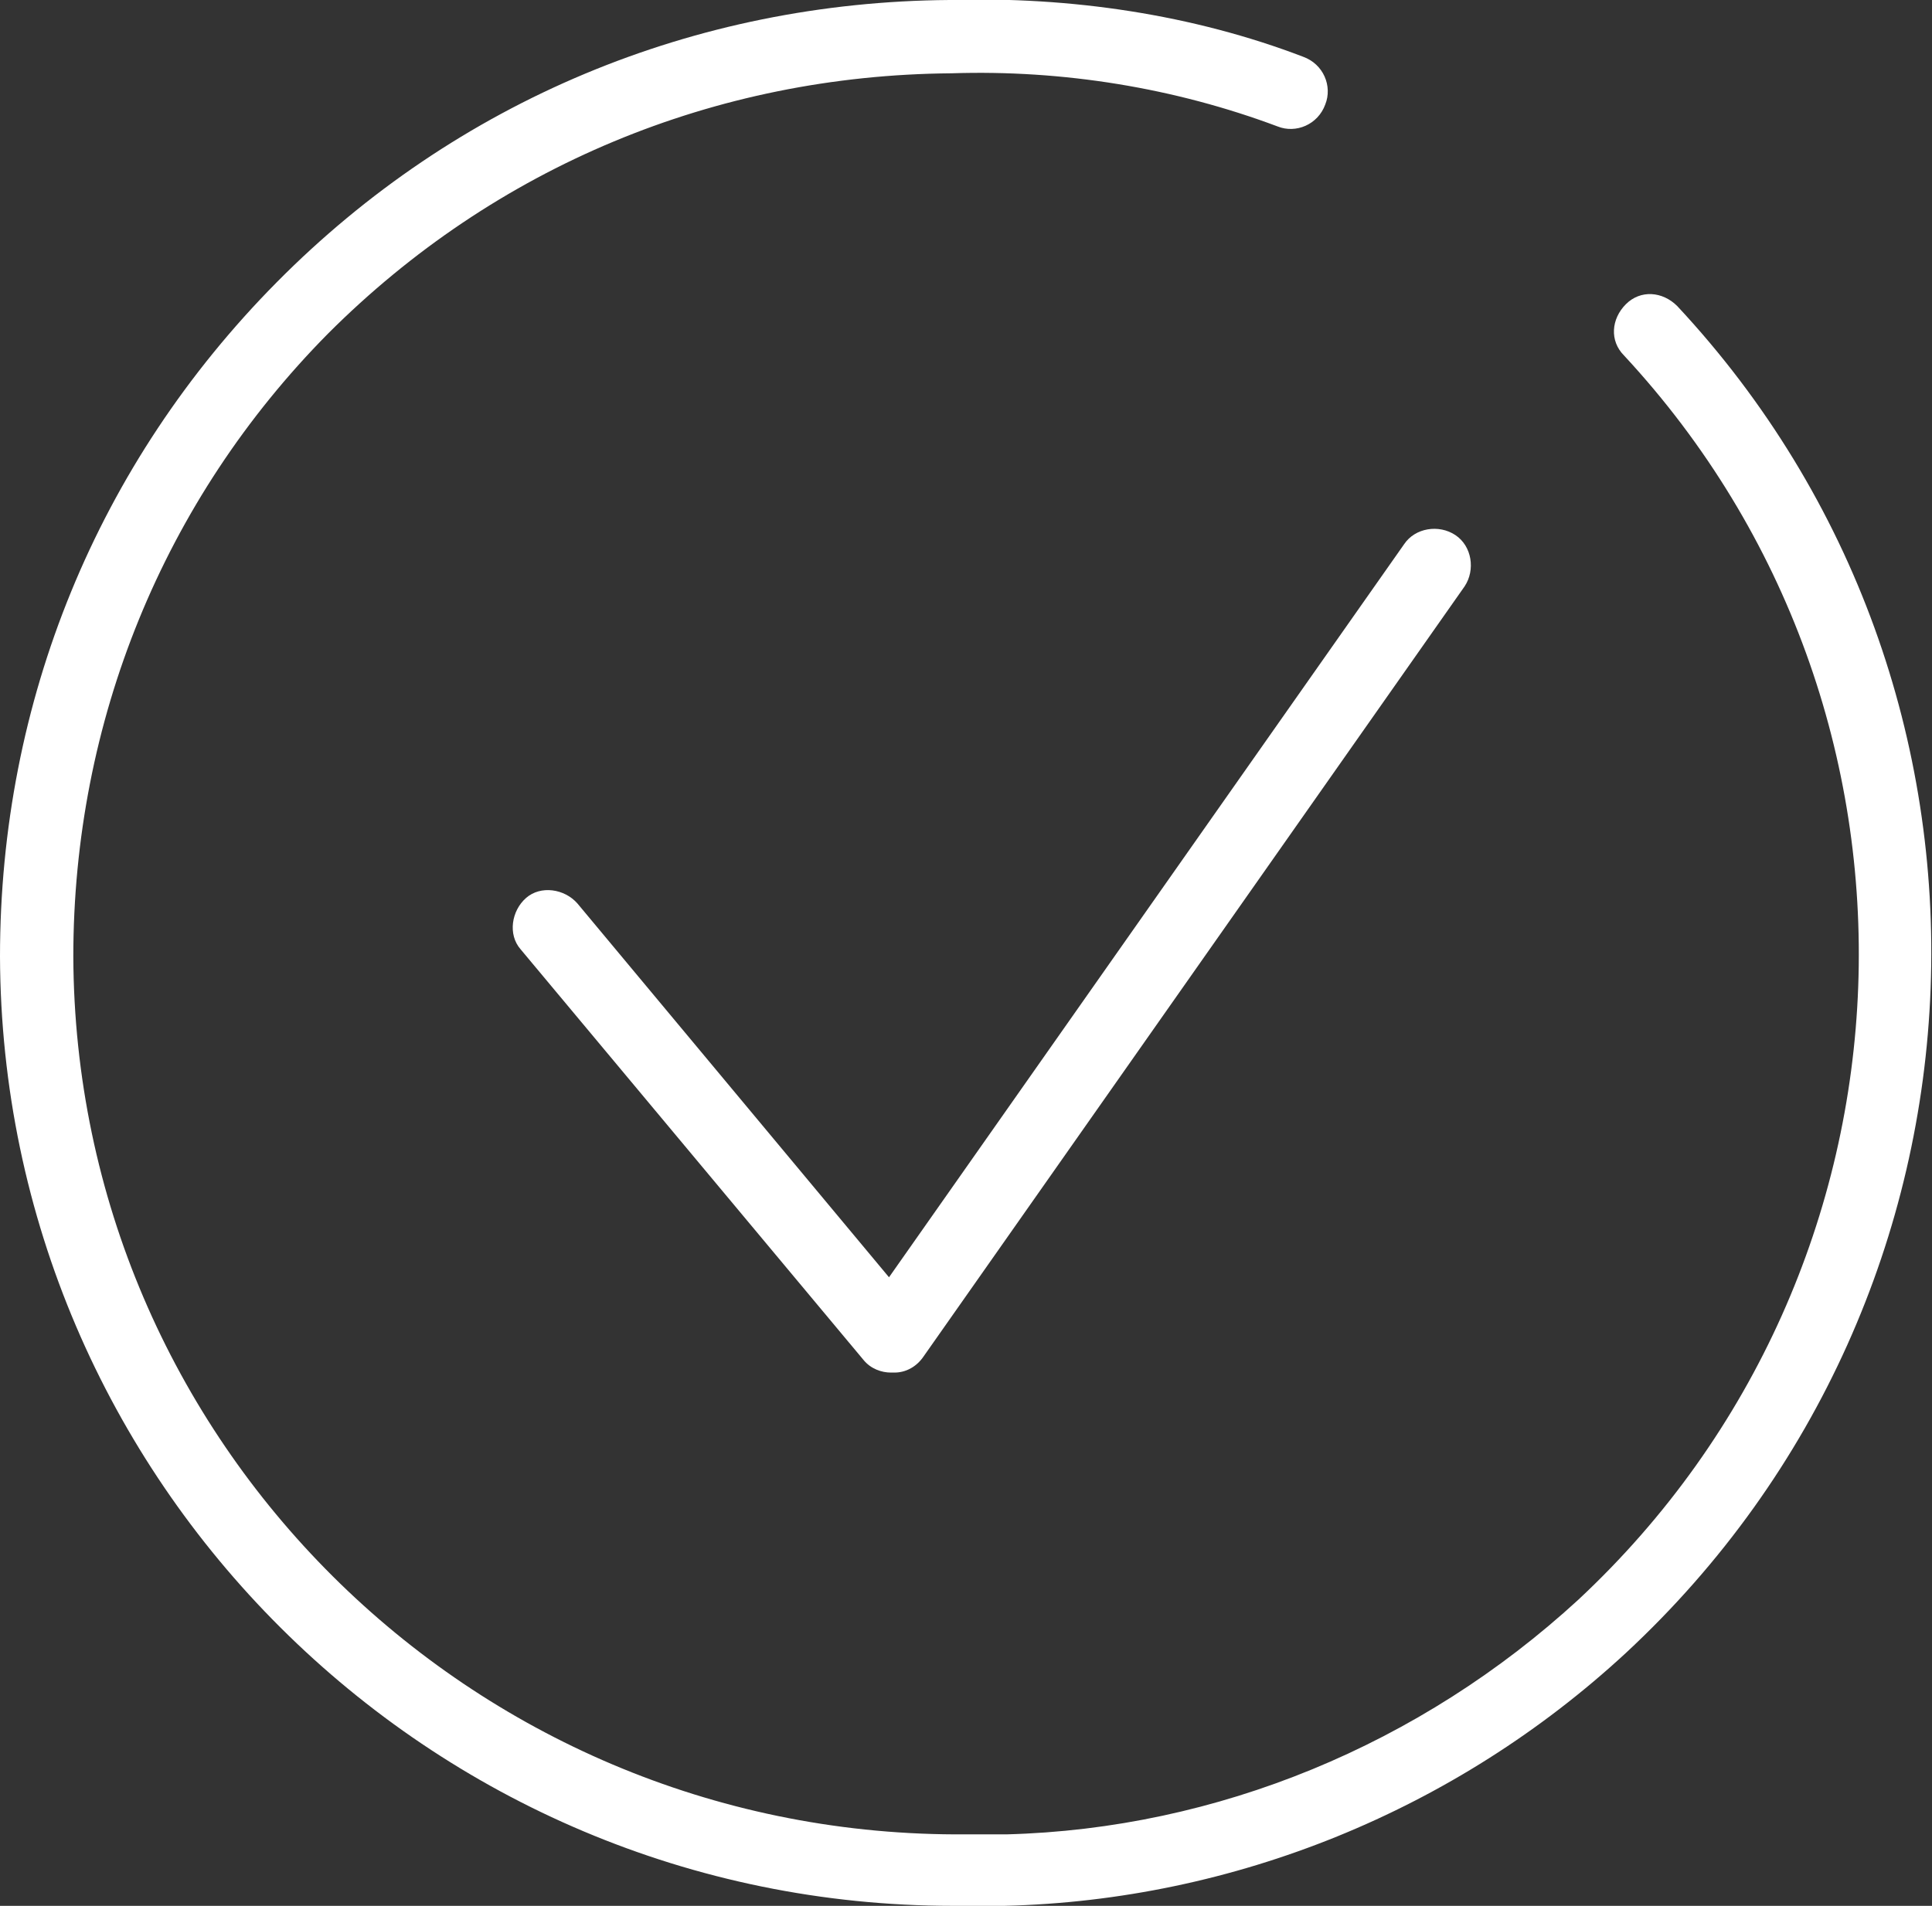
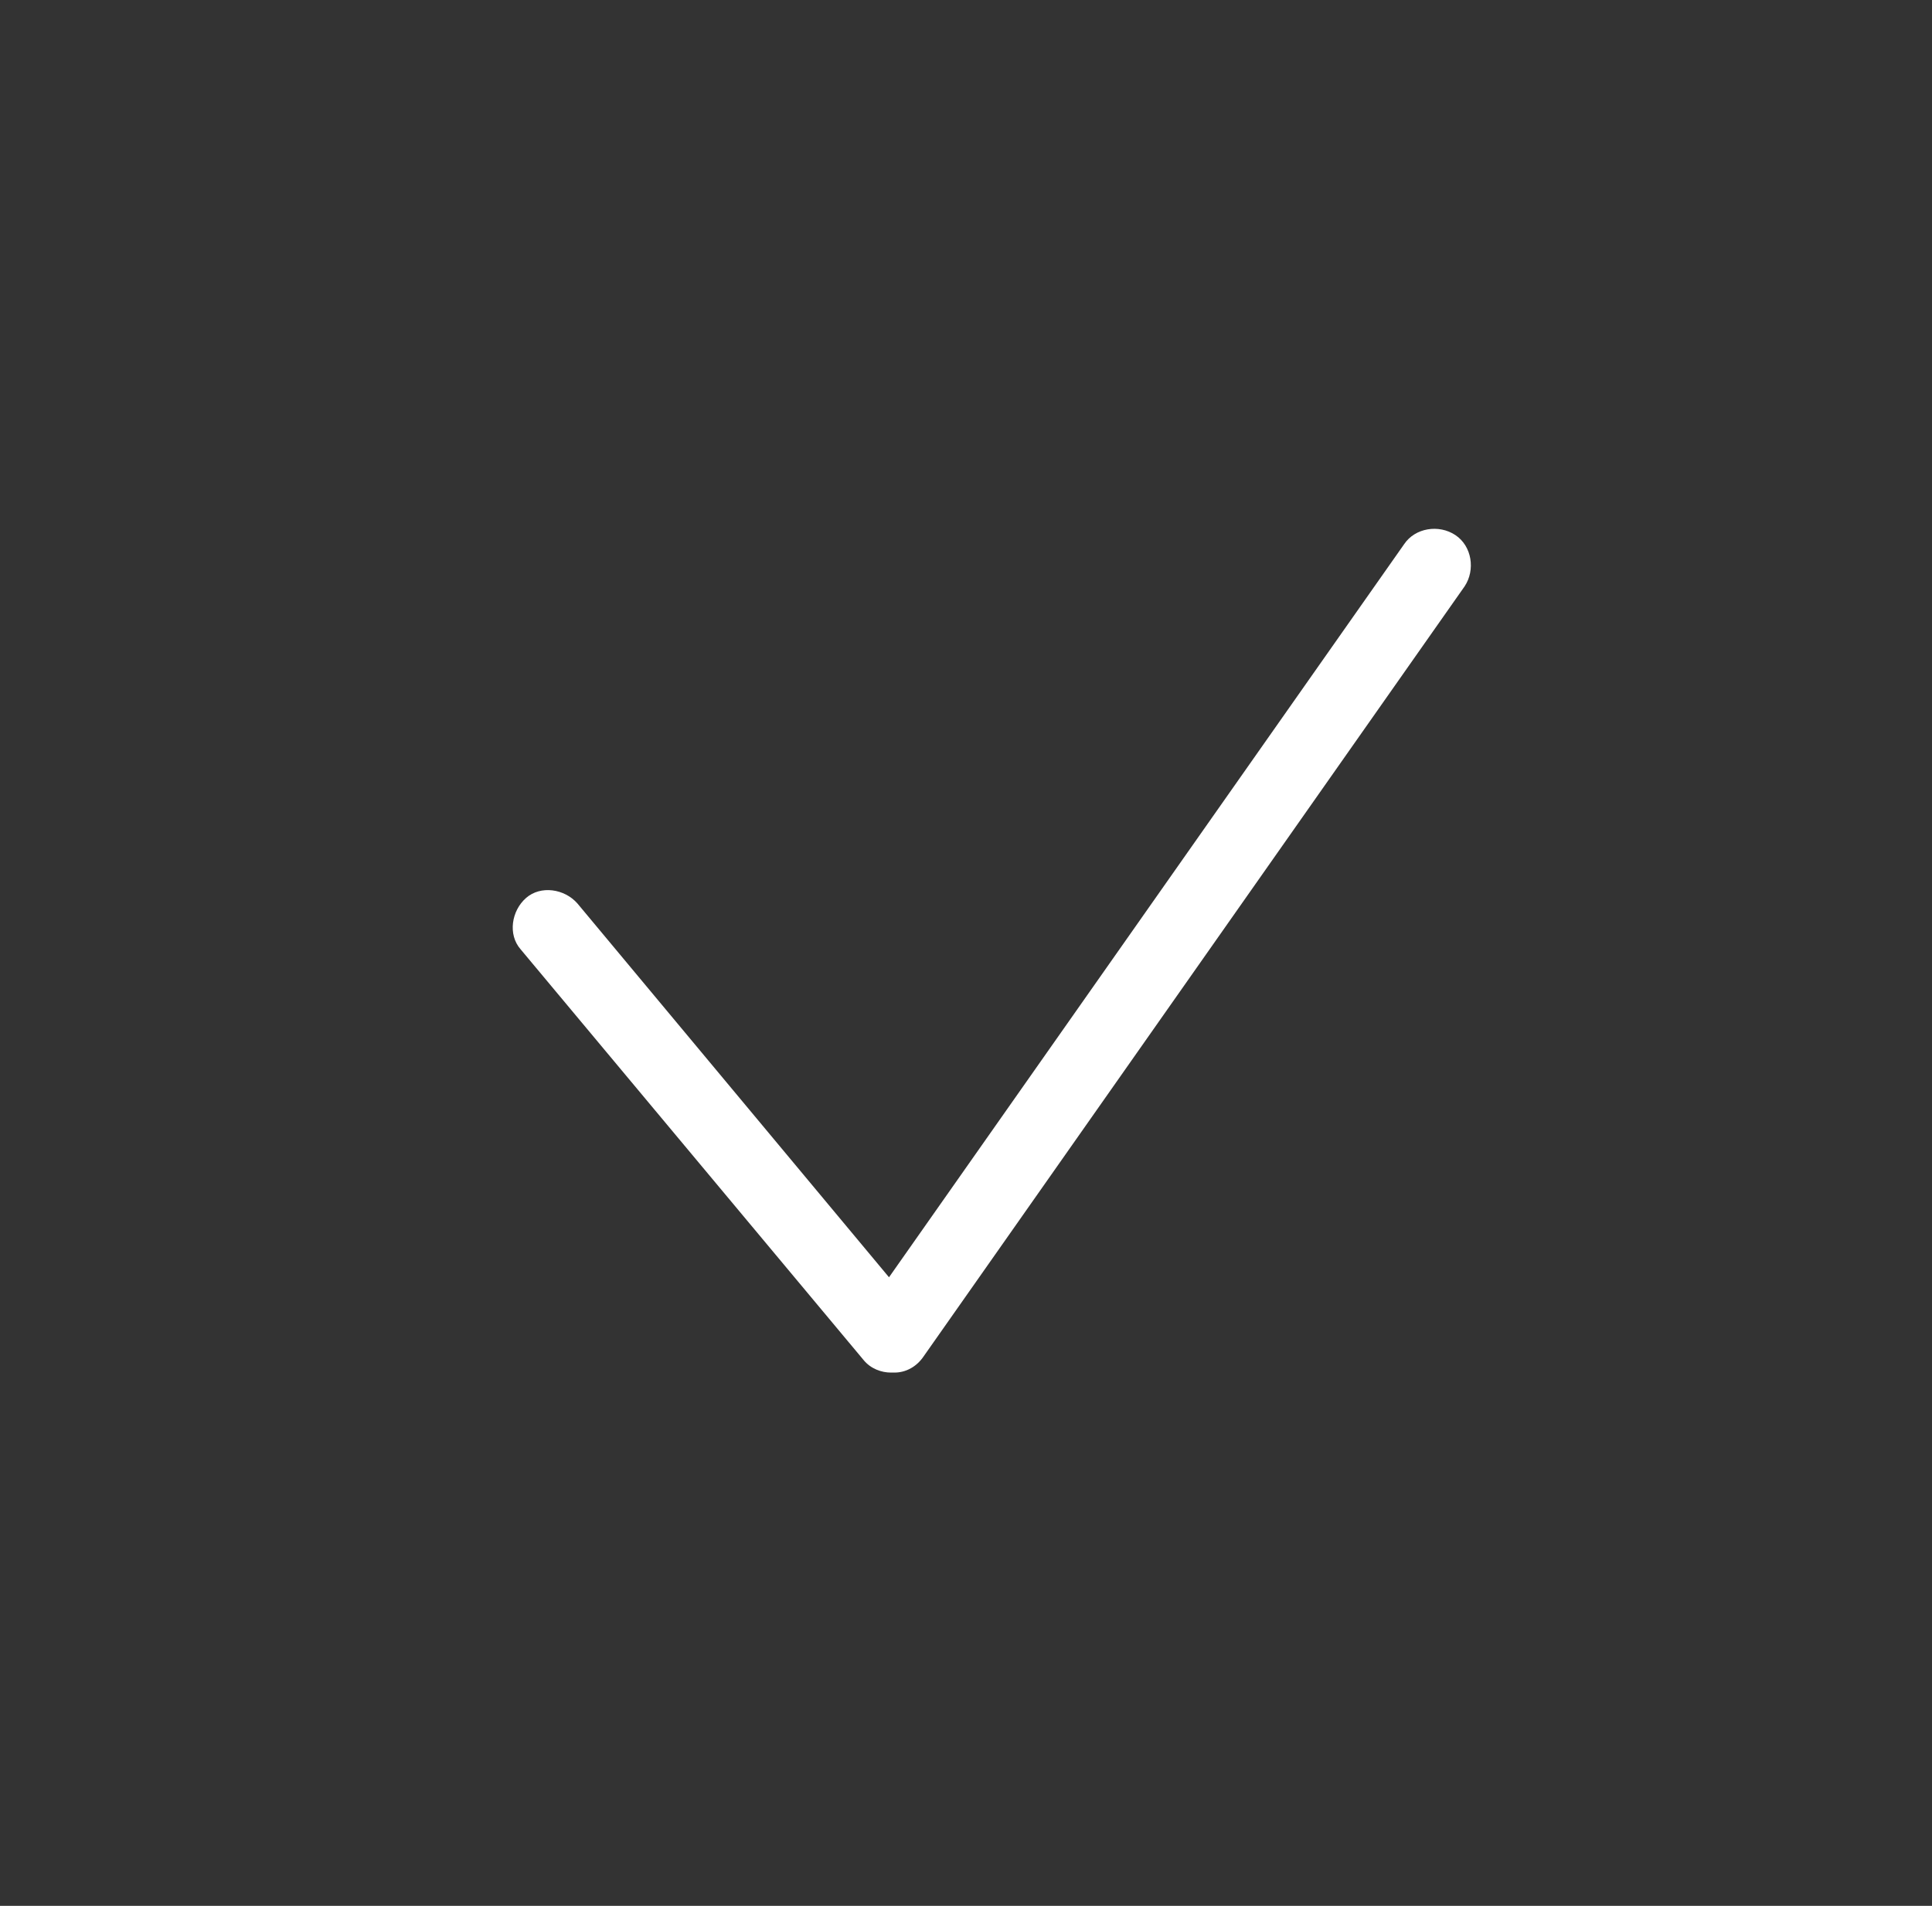
<svg xmlns="http://www.w3.org/2000/svg" version="1.1" id="Layer_1" x="0px" y="0px" width="105.4px" height="104px" viewBox="0 0 105.4 104" style="enable-background:new 0 0 105.4 104;" xml:space="preserve">
  <rect x="0" y="0" width="105.4" height="104" fill="#333333" stroke="none" />
  <style type="text/css">
	.st0{fill:#FFFFFF;}
</style>
  <title>Prod_dev</title>
  <g>
-     <path class="st0" d="M91.5,16.7c-0.8-0.8-2-0.9-2.8-0.1c-0.8,0.8-0.9,2-0.1,2.8c18,19.4,16.9,49.8-2.5,67.9   c-8.6,7.9-19.7,12.5-31.2,12.8h-2.6c-0.1,0-0.1,0-0.2,0C25.6,100,4.1,78.6,4,52.2c0-12.8,4.9-24.9,13.9-34C27,9.1,39,4.1,51.9,4   C58,3.8,64.1,4.8,69.7,6.9c1,0.4,2.2-0.1,2.6-1.2c0.4-1-0.1-2.2-1.2-2.6c-6-2.3-12.7-3.3-19.3-3.1C37.9,0.1,24.9,5.5,15.1,15.4   C5.3,25.3,0,38.3,0,52.2C0.1,80.8,23.4,104,52,104c0.1,0,0.1,0,0.2,0l2.6,0c12.5-0.3,24.6-5.2,33.9-13.8   C109.8,70.6,111,37.6,91.5,16.7z" />
    <path class="st0" d="M31.5,49.3c-0.7-0.8-2-1-2.8-0.3c-0.8,0.7-1,2-0.3,2.8l18.7,22.4c0.4,0.5,1,0.7,1.5,0.7c0,0,0.1,0,0.1,0   c0,0,0,0,0.1,0c0.6,0,1.2-0.3,1.6-0.9l29.5-42c0.6-0.9,0.4-2.2-0.5-2.8c-0.9-0.6-2.2-0.4-2.8,0.5l-28.1,40L31.5,49.3z" />
  </g>
</svg>